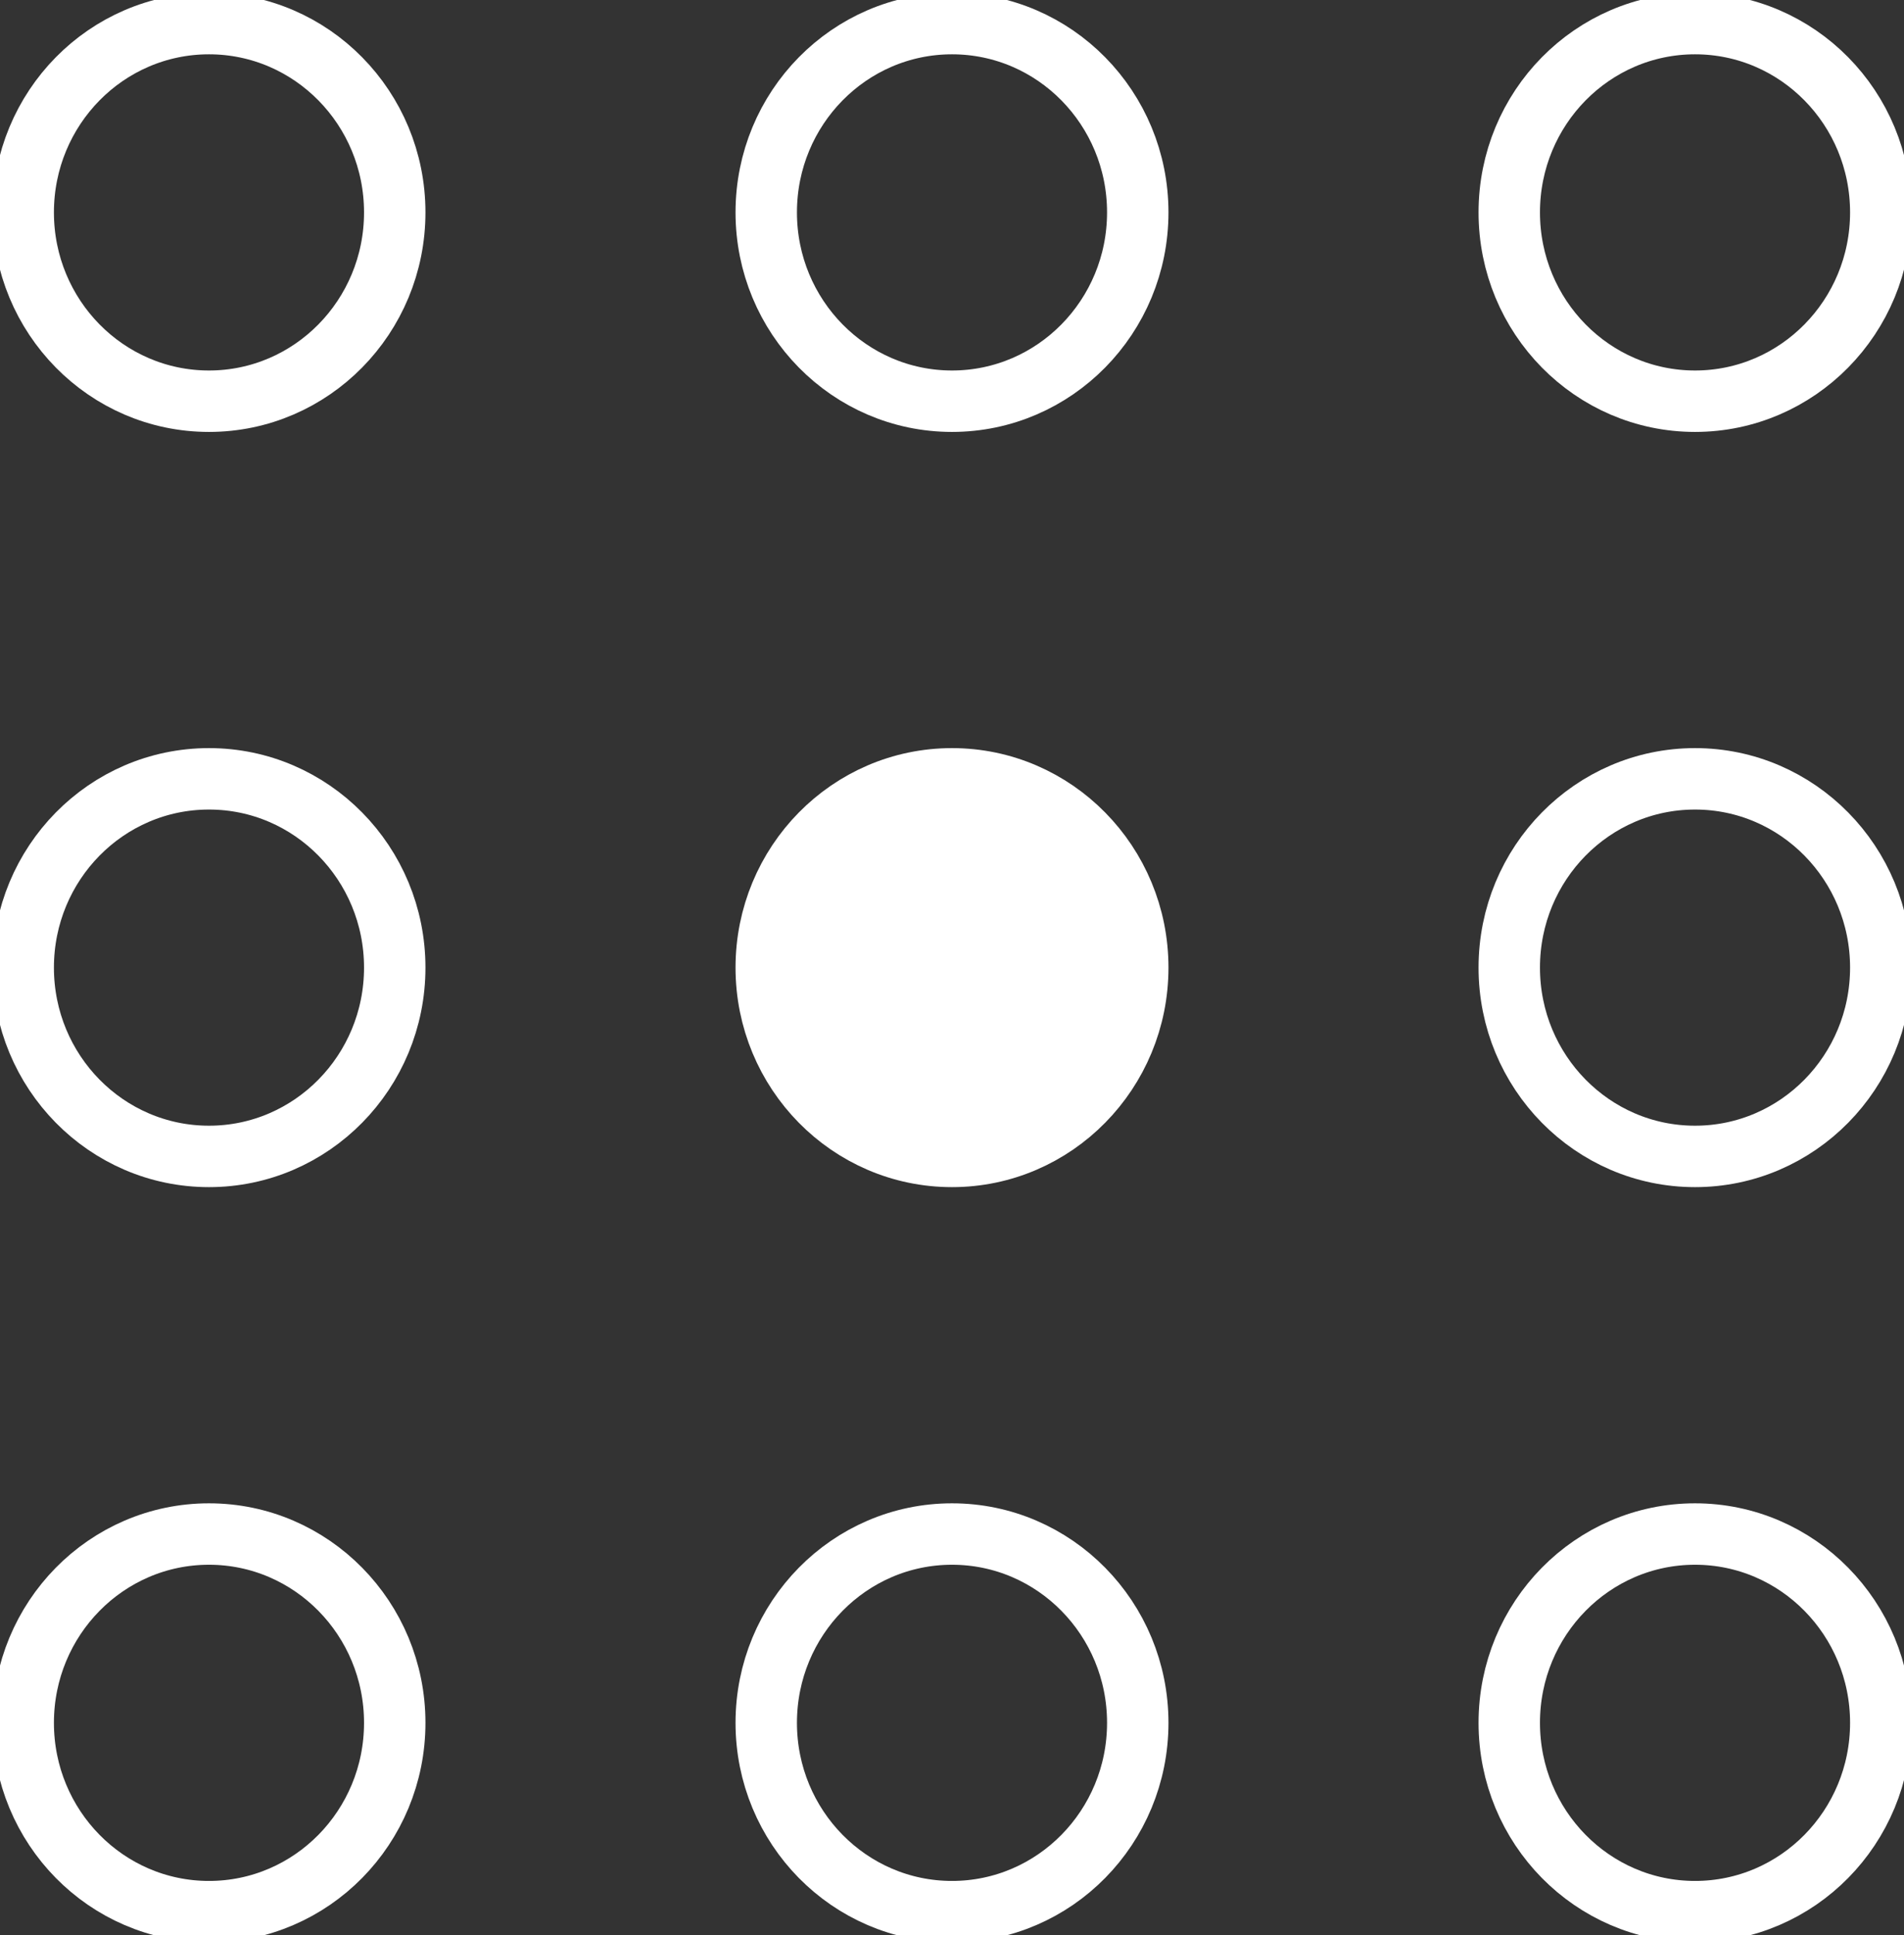
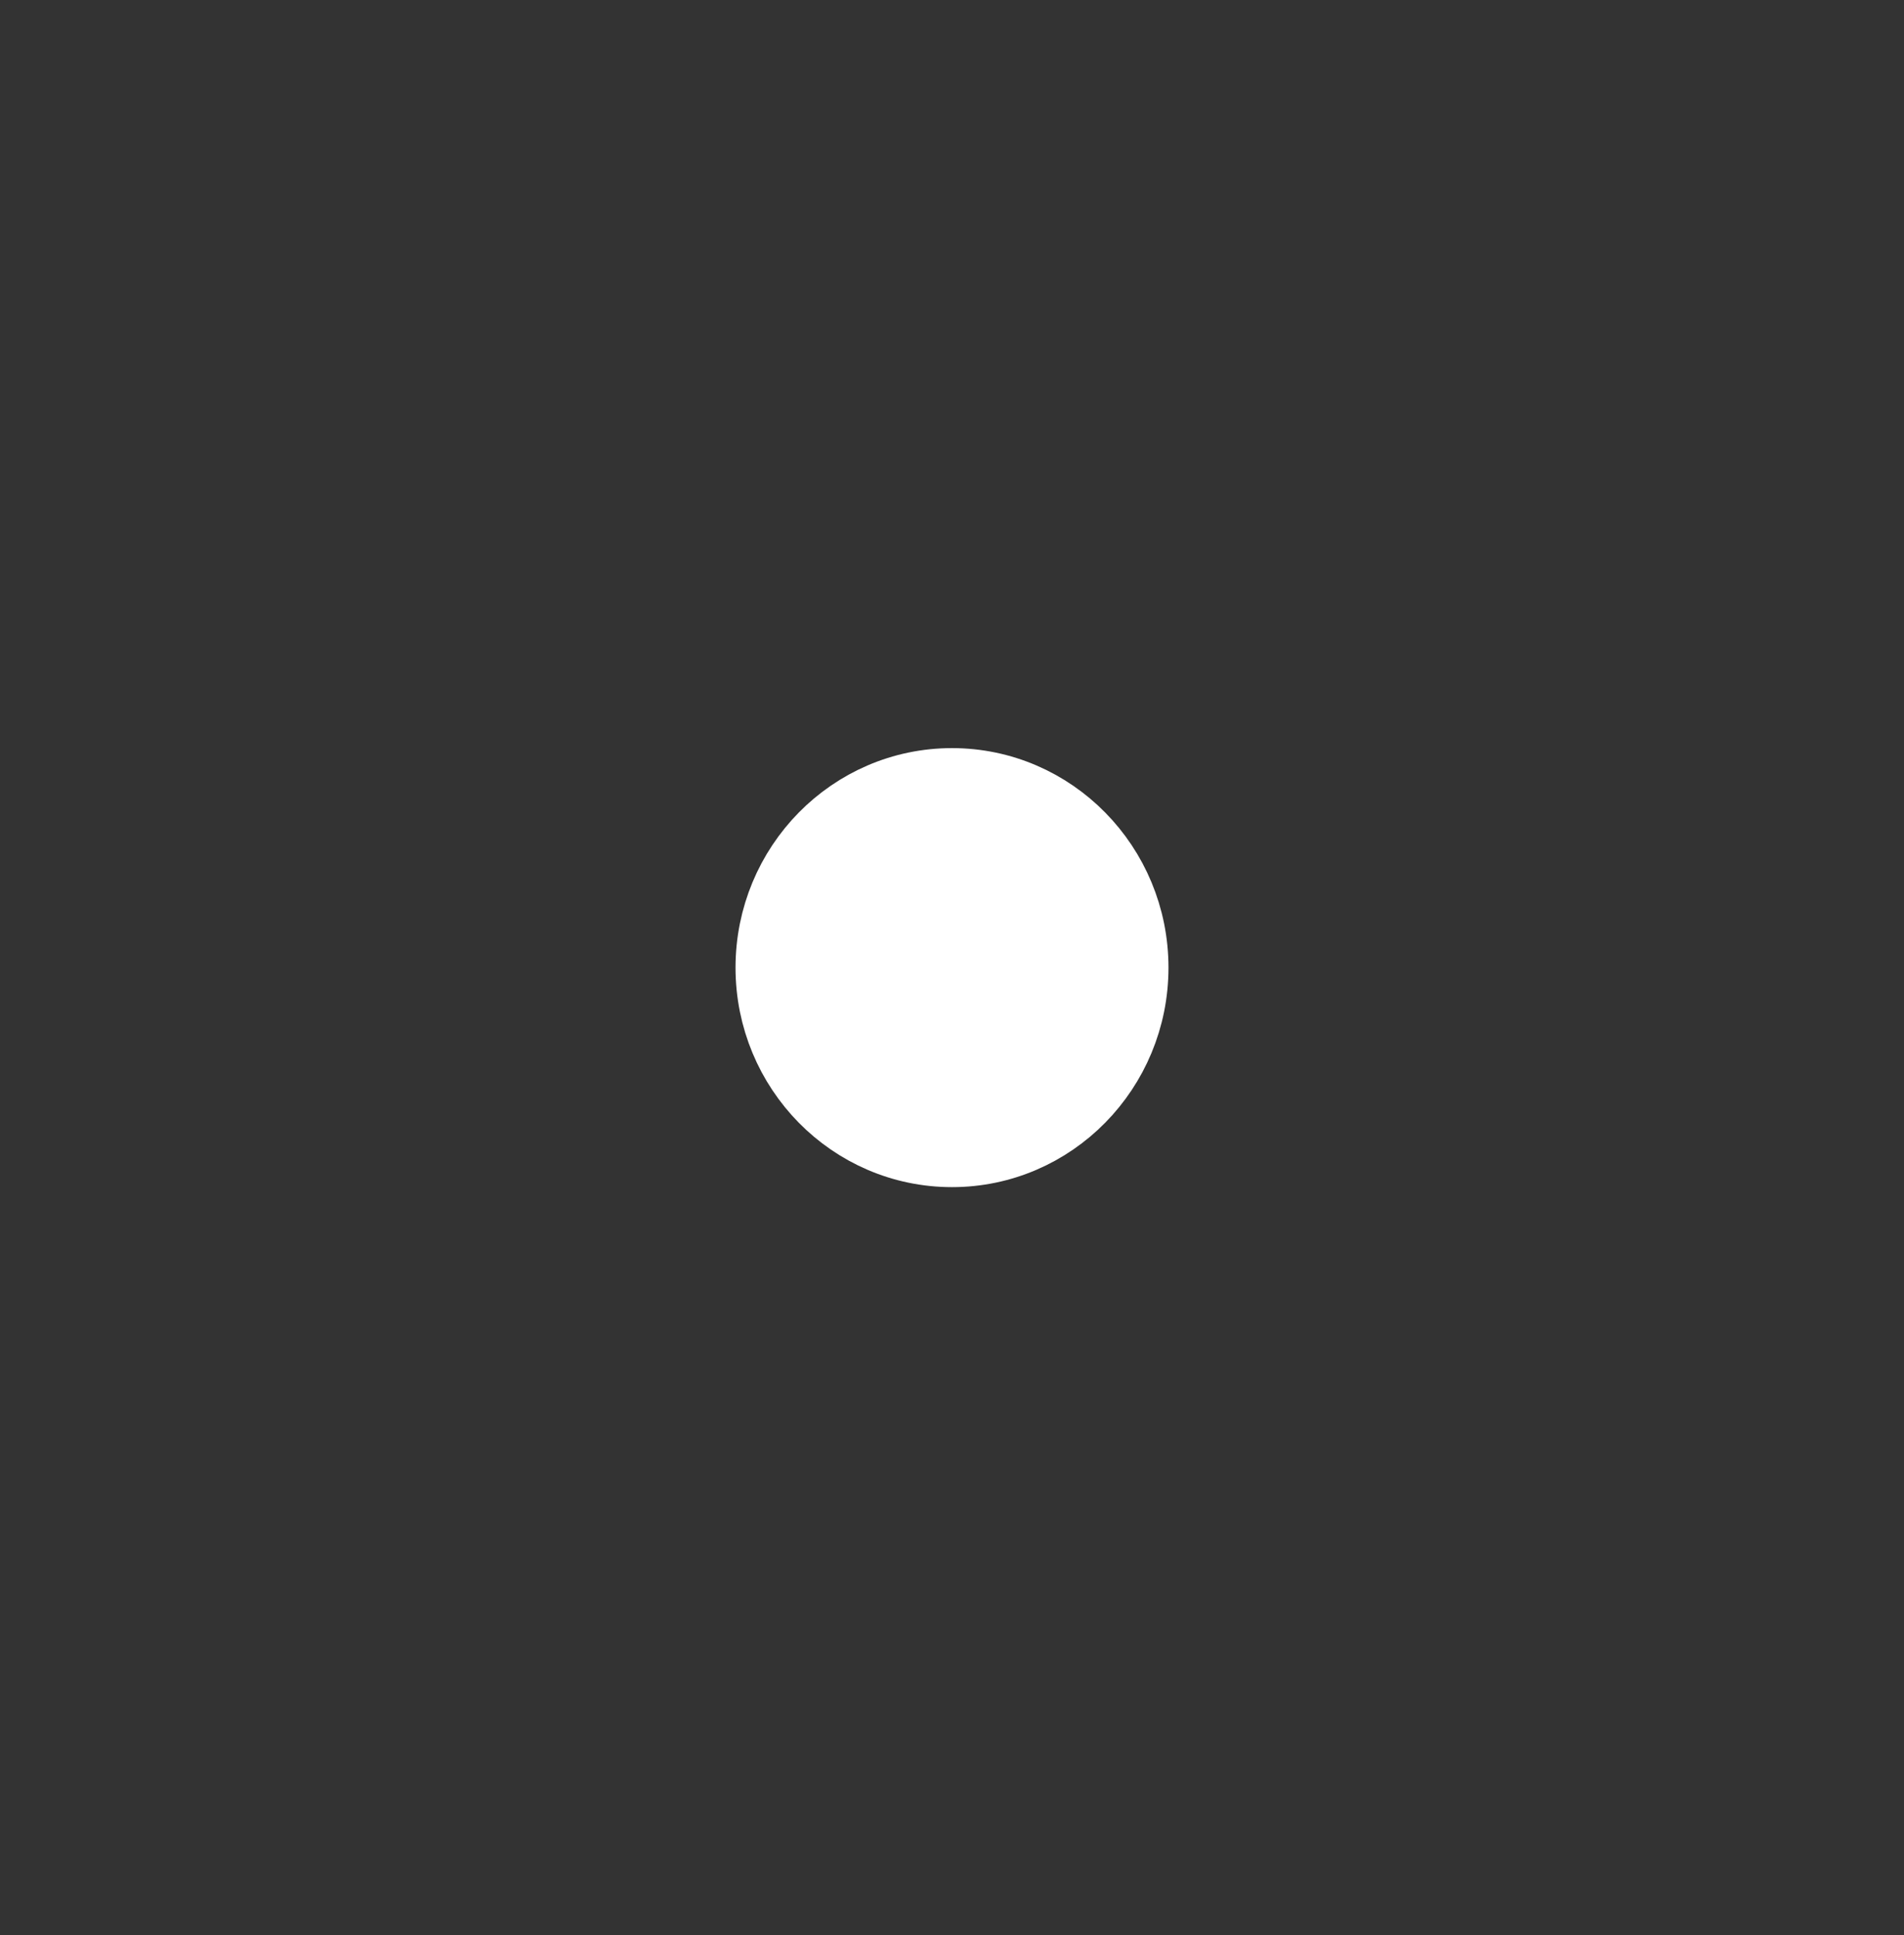
<svg xmlns="http://www.w3.org/2000/svg" width="62" height="63" viewBox="0 0 62 63" fill="none">
  <rect x="0" y="0" width="62" height="63" fill="#333333" stroke="none" />
  <g clip-path="url(#clip0_2_78)">
    <path fill-rule="evenodd" clip-rule="evenodd" d="M37.049 31.5C37.049 34.895 34.341 37.646 31 37.646C27.659 37.646 24.951 34.895 24.951 31.5C24.951 28.106 27.659 25.354 31 25.354C34.341 25.354 37.049 28.106 37.049 31.5Z" fill="white" stroke="white" stroke-width="2" />
-     <path fill-rule="evenodd" clip-rule="evenodd" d="M61.244 31.5C61.244 34.895 58.536 37.646 55.195 37.646C51.855 37.646 49.146 34.895 49.146 31.5C49.146 28.105 51.855 25.354 55.195 25.354C58.536 25.354 61.244 28.105 61.244 31.5ZM12.854 31.5C12.854 34.895 10.146 37.646 6.805 37.646C3.464 37.646 0.756 34.895 0.756 31.5C0.756 28.105 3.464 25.354 6.805 25.354C10.146 25.354 12.854 28.105 12.854 31.5ZM37.049 6.915C37.049 10.309 34.341 13.061 31 13.061C27.659 13.061 24.951 10.309 24.951 6.915C24.951 3.52 27.659 0.768 31 0.768C34.341 0.768 37.049 3.52 37.049 6.915ZM61.244 6.915C61.244 10.309 58.536 13.061 55.195 13.061C51.855 13.061 49.146 10.309 49.146 6.915C49.146 3.52 51.855 0.768 55.195 0.768C58.536 0.768 61.244 3.52 61.244 6.915ZM12.854 6.915C12.854 10.309 10.146 13.061 6.805 13.061C3.464 13.061 0.756 10.309 0.756 6.915C0.756 3.52 3.464 0.768 6.805 0.768C10.146 0.768 12.854 3.52 12.854 6.915ZM37.049 56.085C37.049 59.48 34.341 62.232 31 62.232C27.659 62.232 24.951 59.48 24.951 56.085C24.951 52.691 27.659 49.939 31 49.939C34.341 49.939 37.049 52.691 37.049 56.085ZM61.244 56.085C61.244 59.48 58.536 62.232 55.195 62.232C51.855 62.232 49.146 59.48 49.146 56.085C49.146 52.691 51.855 49.939 55.195 49.939C58.536 49.939 61.244 52.691 61.244 56.085ZM12.854 56.085C12.854 59.48 10.146 62.232 6.805 62.232C3.464 62.232 0.756 59.48 0.756 56.085C0.756 52.691 3.464 49.939 6.805 49.939C10.146 49.939 12.854 52.691 12.854 56.085Z" stroke="white" stroke-width="2" />
  </g>
  <defs>
    <clipPath id="clip0_2_78">
      <rect width="62" height="63" fill="white" />
    </clipPath>
  </defs>
</svg>